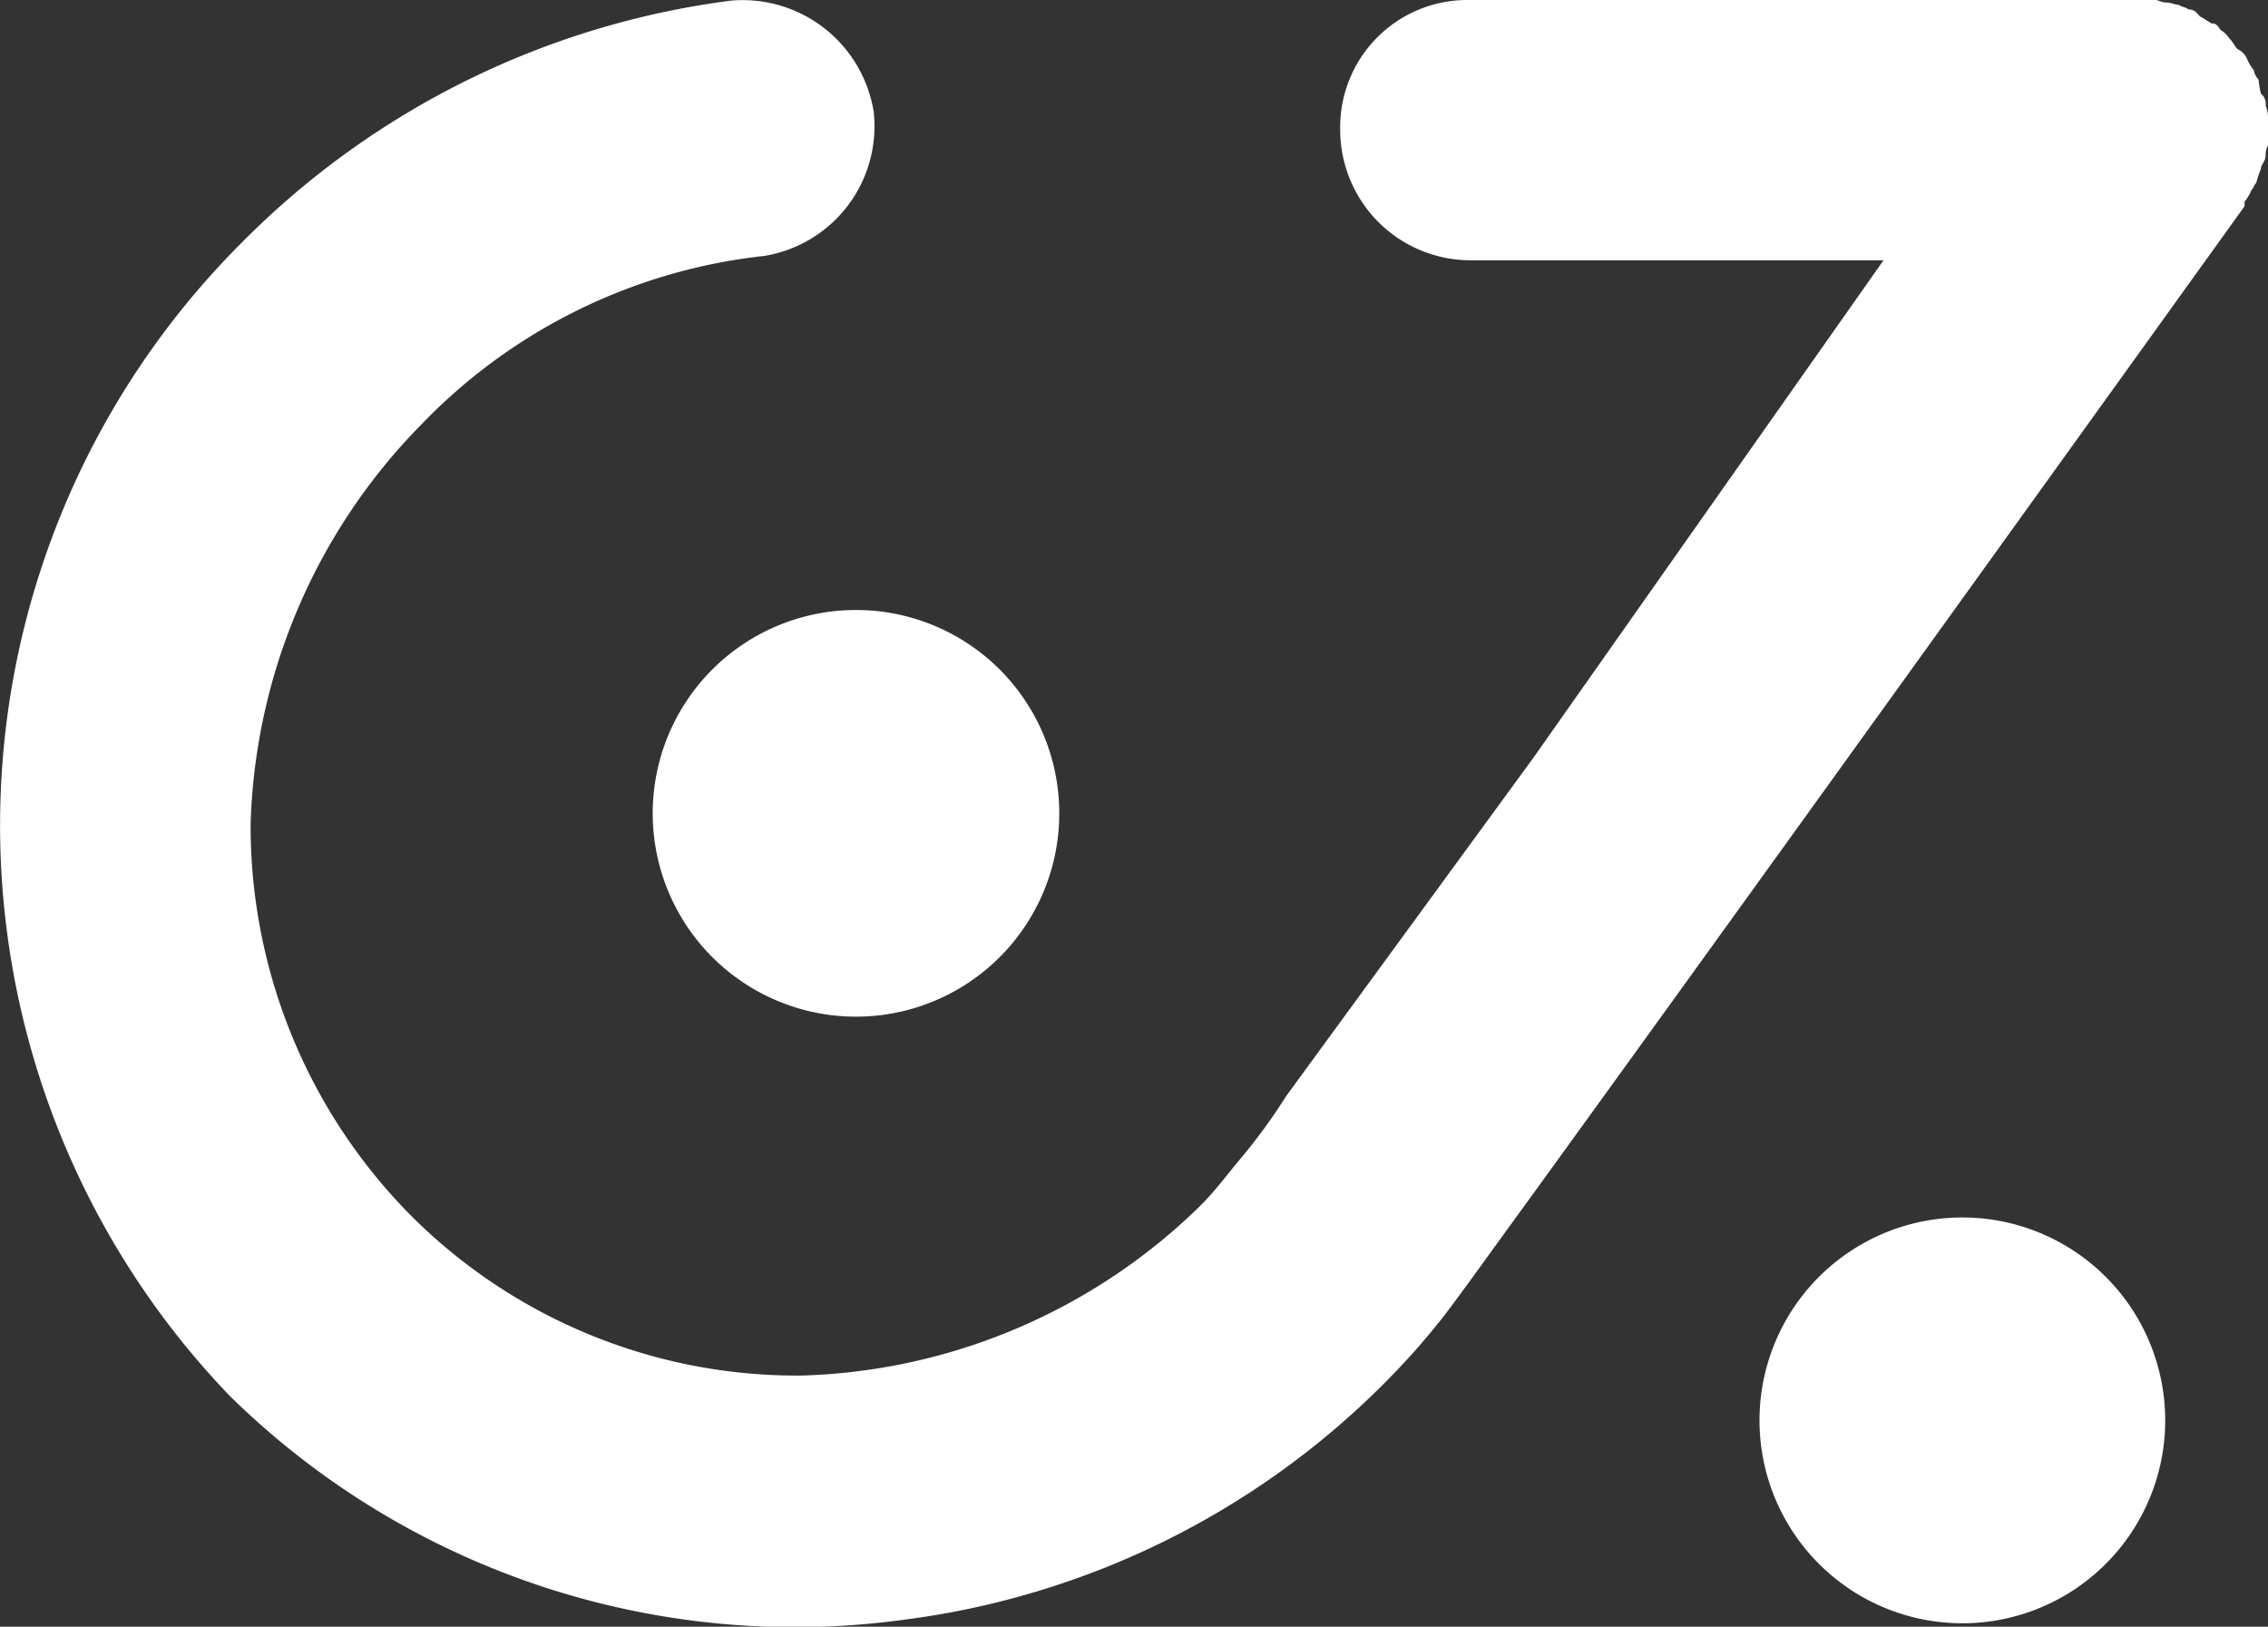
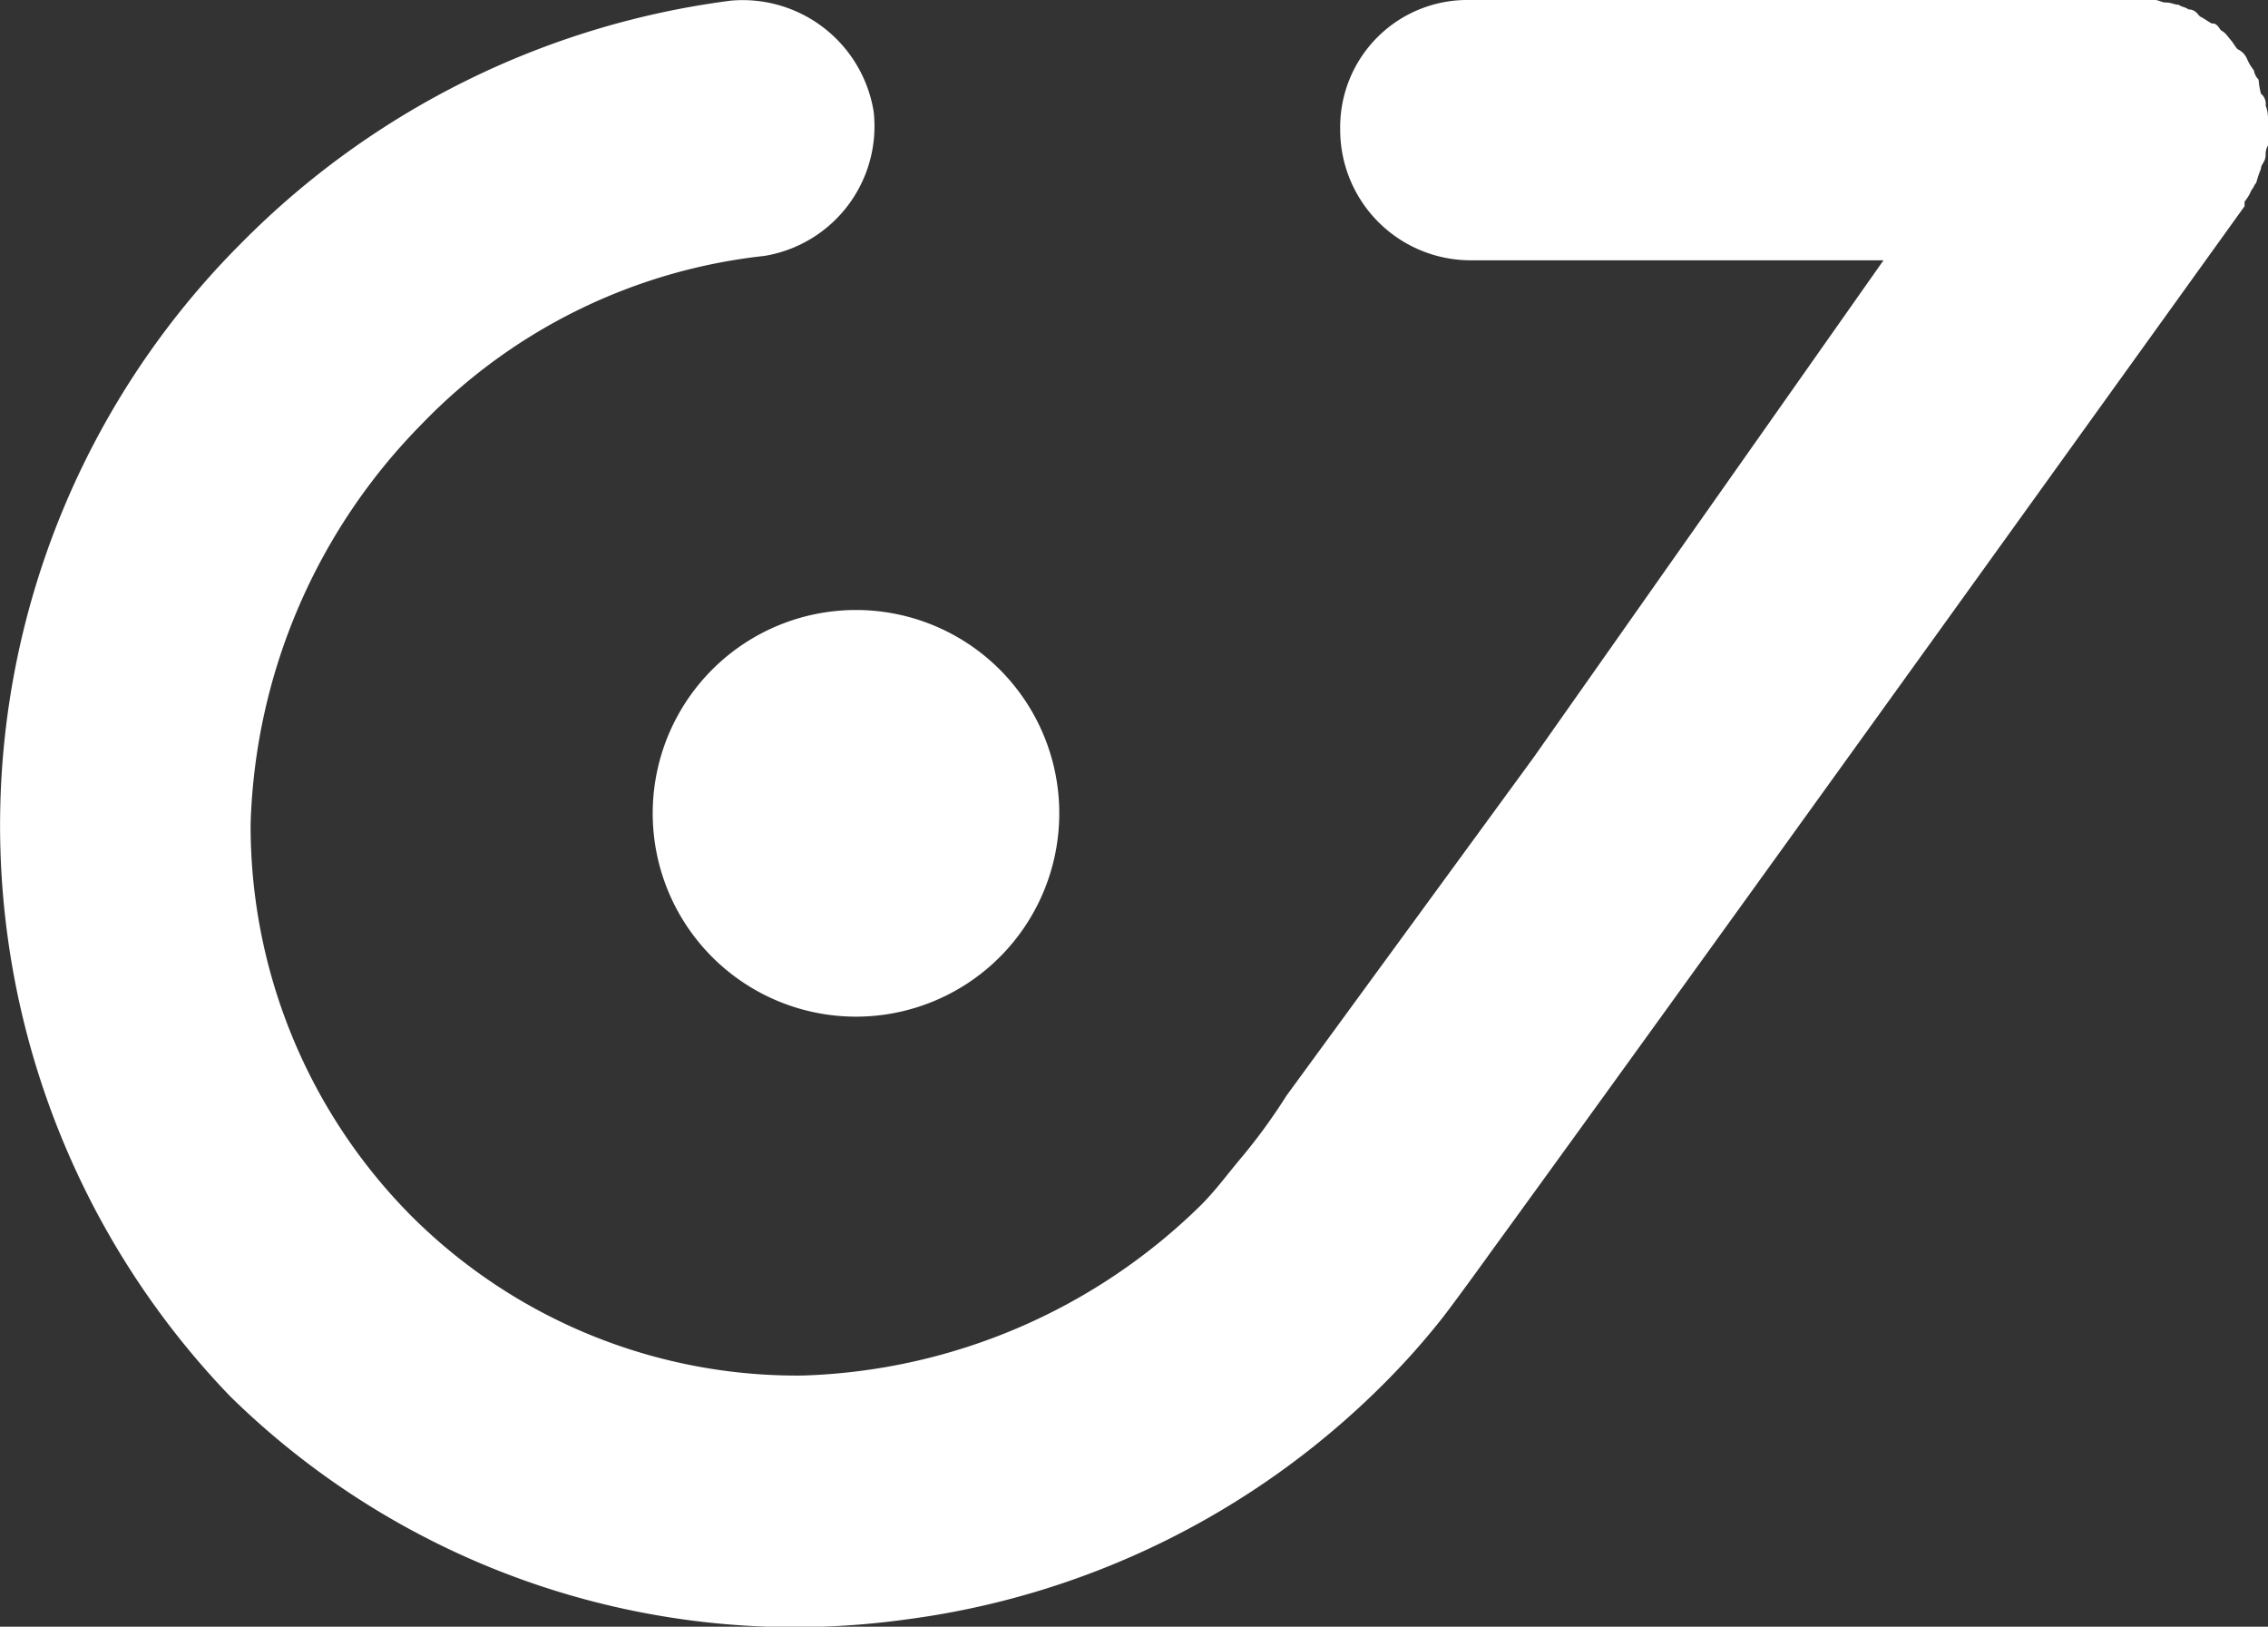
<svg xmlns="http://www.w3.org/2000/svg" width="57.201" height="41.017" viewBox="0 0 57.201 41.017">
  <rect x="0" y="0" width="57.201" height="41.017" fill="#333333" stroke="none" />
  <defs>
    <style>.a{fill:#fff;}</style>
  </defs>
  <g transform="translate(-199 -35.613)">
-     <path class="a" d="M42.6,31.1a5.116,5.116,0,1,1-7.235,0,5.115,5.115,0,0,1,7.235,0" transform="translate(209.51 36.71)" />
    <path class="a" d="M76.083,21.938a.33.33,0,0,0-.119-.3,1.994,1.994,0,0,1-.059-.354.433.433,0,0,1-.119-.235,1.214,1.214,0,0,1-.175-.294.47.47,0,0,0-.235-.238c-.059-.059-.119-.175-.178-.238s-.119-.175-.238-.235c-.059-.059-.059-.119-.175-.175h-.059c-.119-.062-.178-.119-.3-.178-.059-.059-.119-.178-.294-.178-.059-.059-.178-.059-.238-.116-.116,0-.175-.059-.354-.059-.059,0-.178-.062-.238-.062H55.995a3.206,3.206,0,0,0-3.253,3.253,3.291,3.291,0,0,0,3.253,3.31h10.45L57.621,38.374l-6.236,8.532a14.471,14.471,0,0,1-1.2,1.636c-.306.369-.586.746-.934,1.1A14.977,14.977,0,0,1,39.175,53.96,13.761,13.761,0,0,1,29.3,49.921a13.953,13.953,0,0,1-4.038-9.876,14.976,14.976,0,0,1,4.318-10.078,14.116,14.116,0,0,1,8.639-4.238,3.314,3.314,0,0,0,2.757-3.637,3.348,3.348,0,0,0-3.6-2.8,21.162,21.162,0,0,0-12.353,6.117,20.759,20.759,0,0,0-.283,29.069,20.332,20.332,0,0,0,16.987,5.641A20.835,20.835,0,0,0,53.809,54.2a18.669,18.669,0,0,0,1.543-1.734c.306-.4.9-1.216,1.19-1.621,4.782-6.569,19.009-26.369,19.009-26.369v-.116a1.126,1.126,0,0,0,.175-.294c.059-.059.059-.119.119-.178a2.554,2.554,0,0,1,.119-.354c0-.119.119-.175.119-.354a.45.45,0,0,1,.059-.238v-.651a.878.878,0,0,0-.059-.354" transform="translate(180.059 16.337)" />
    <path class="a" d="M33.228,25.949a5.127,5.127,0,1,1-7.25,0,5.128,5.128,0,0,1,7.25,0" transform="translate(190.986 26.546)" />
  </g>
</svg>